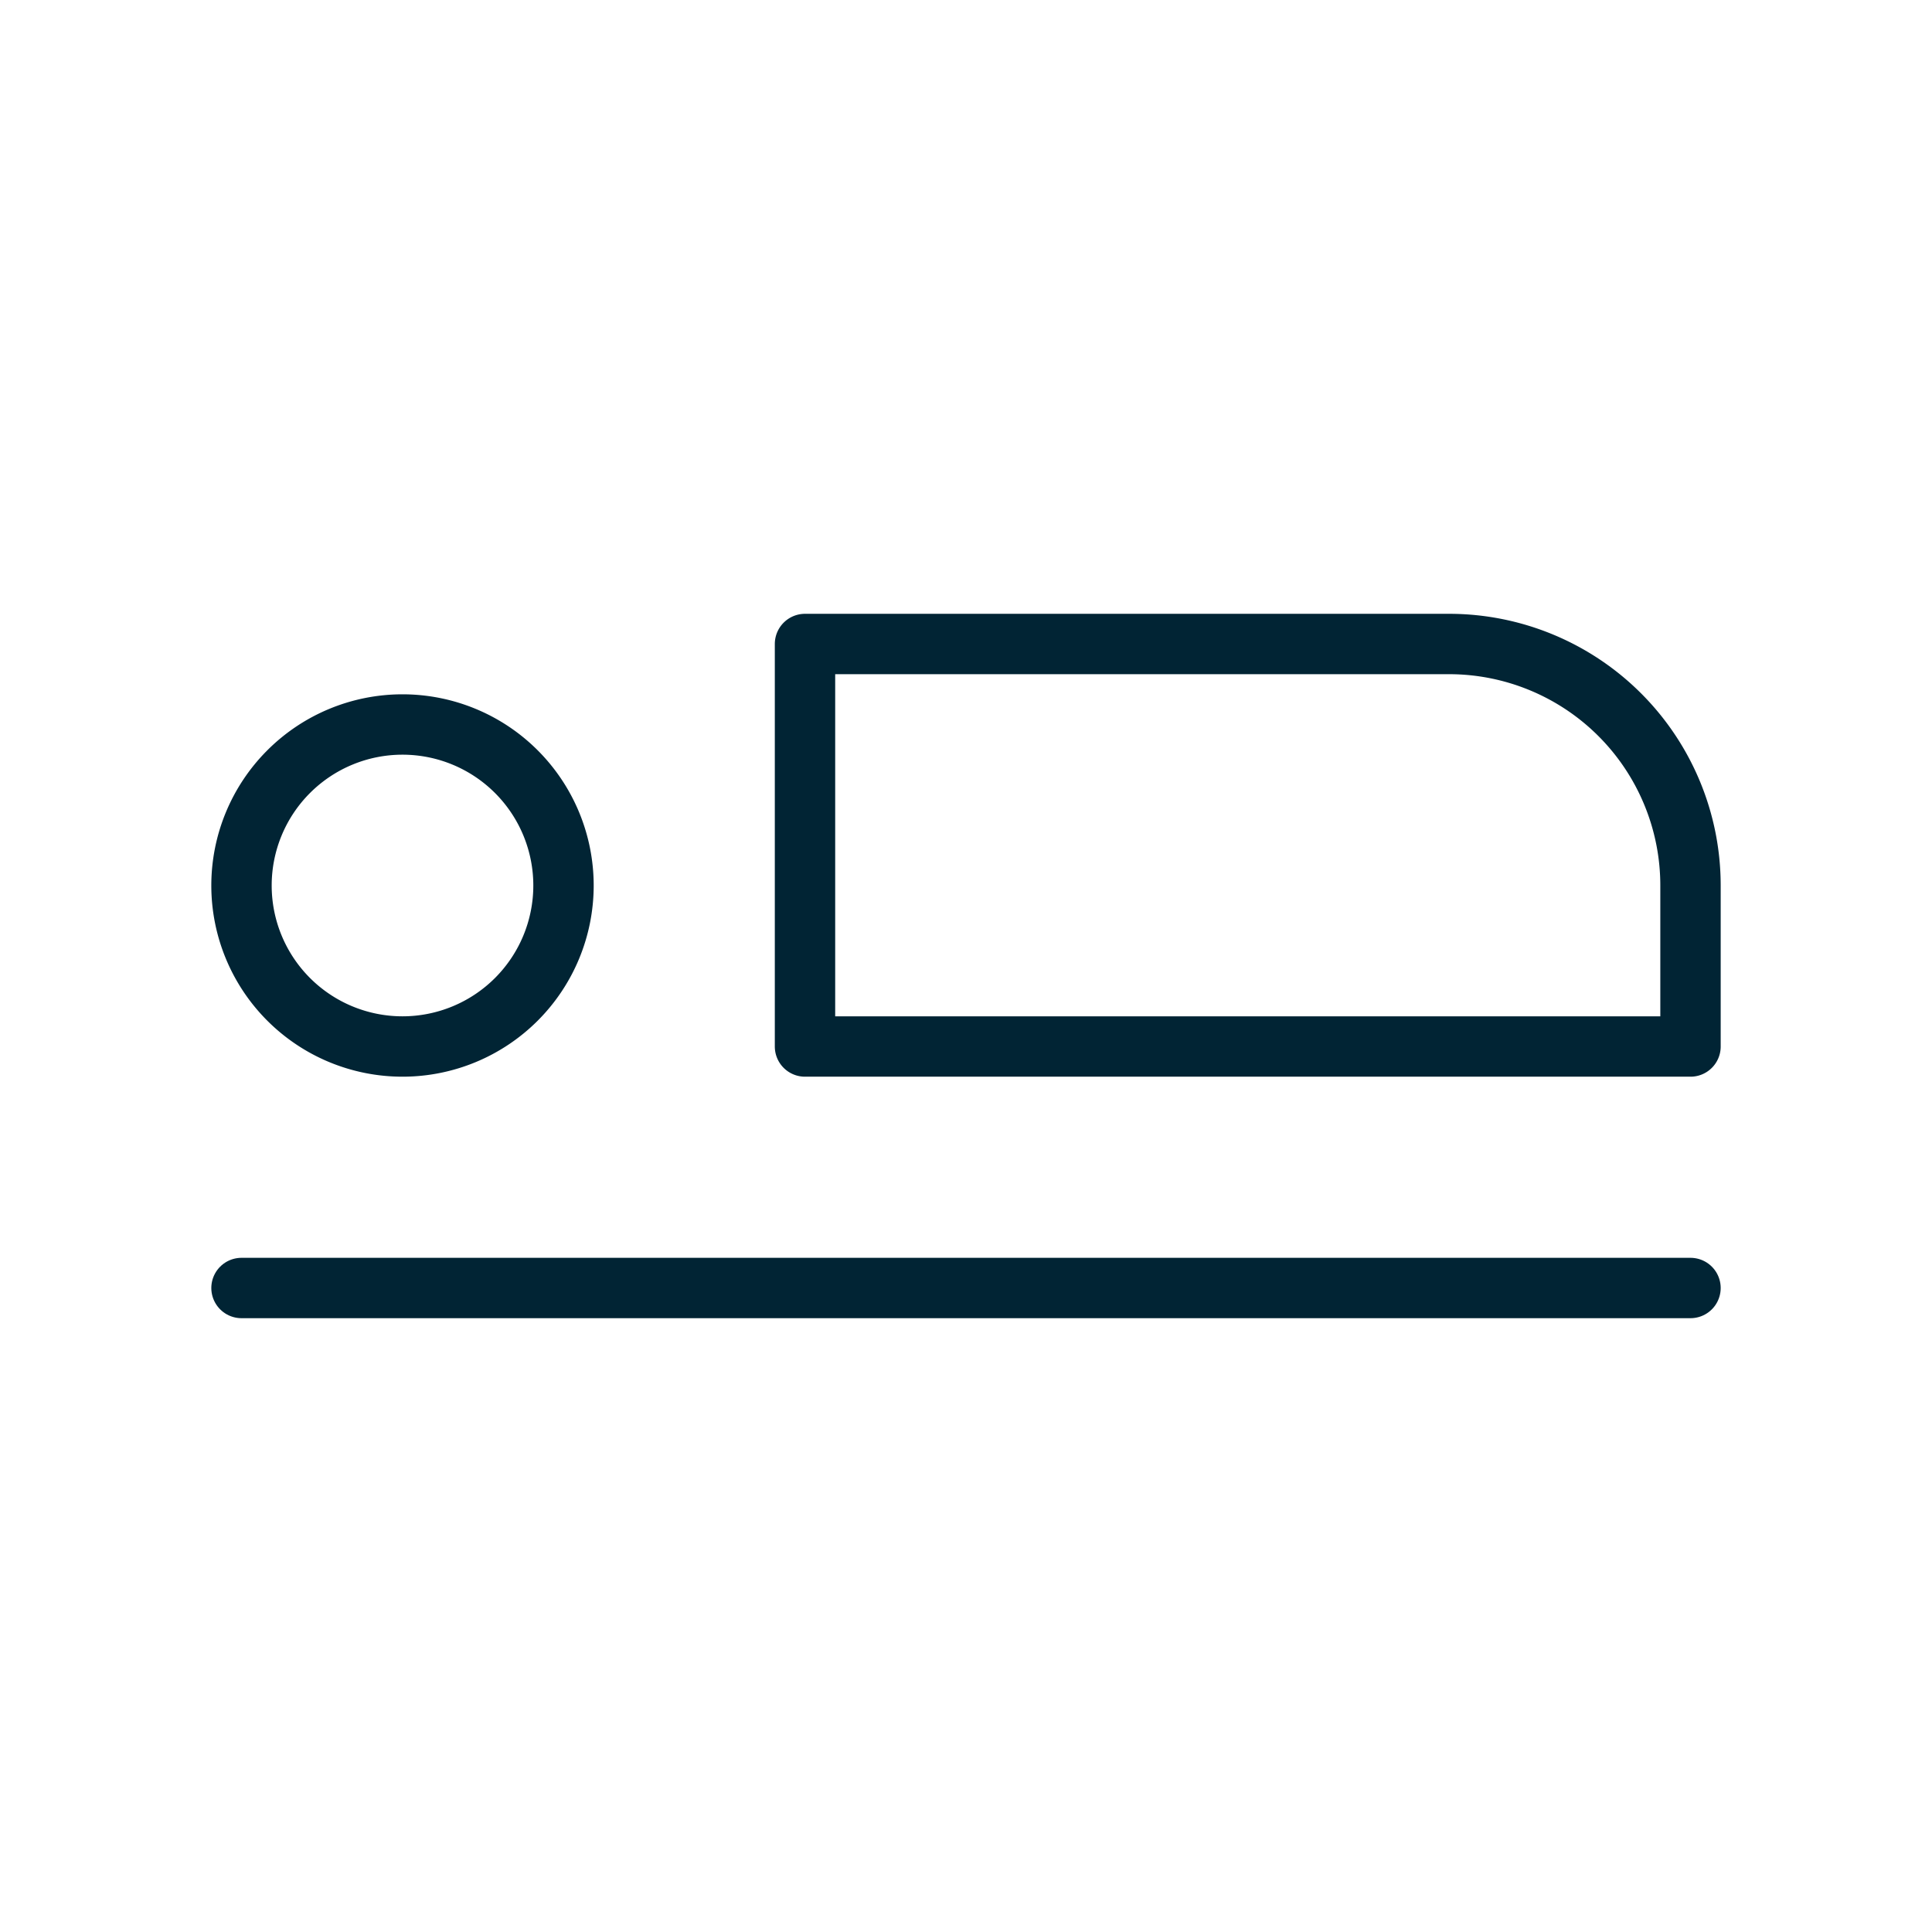
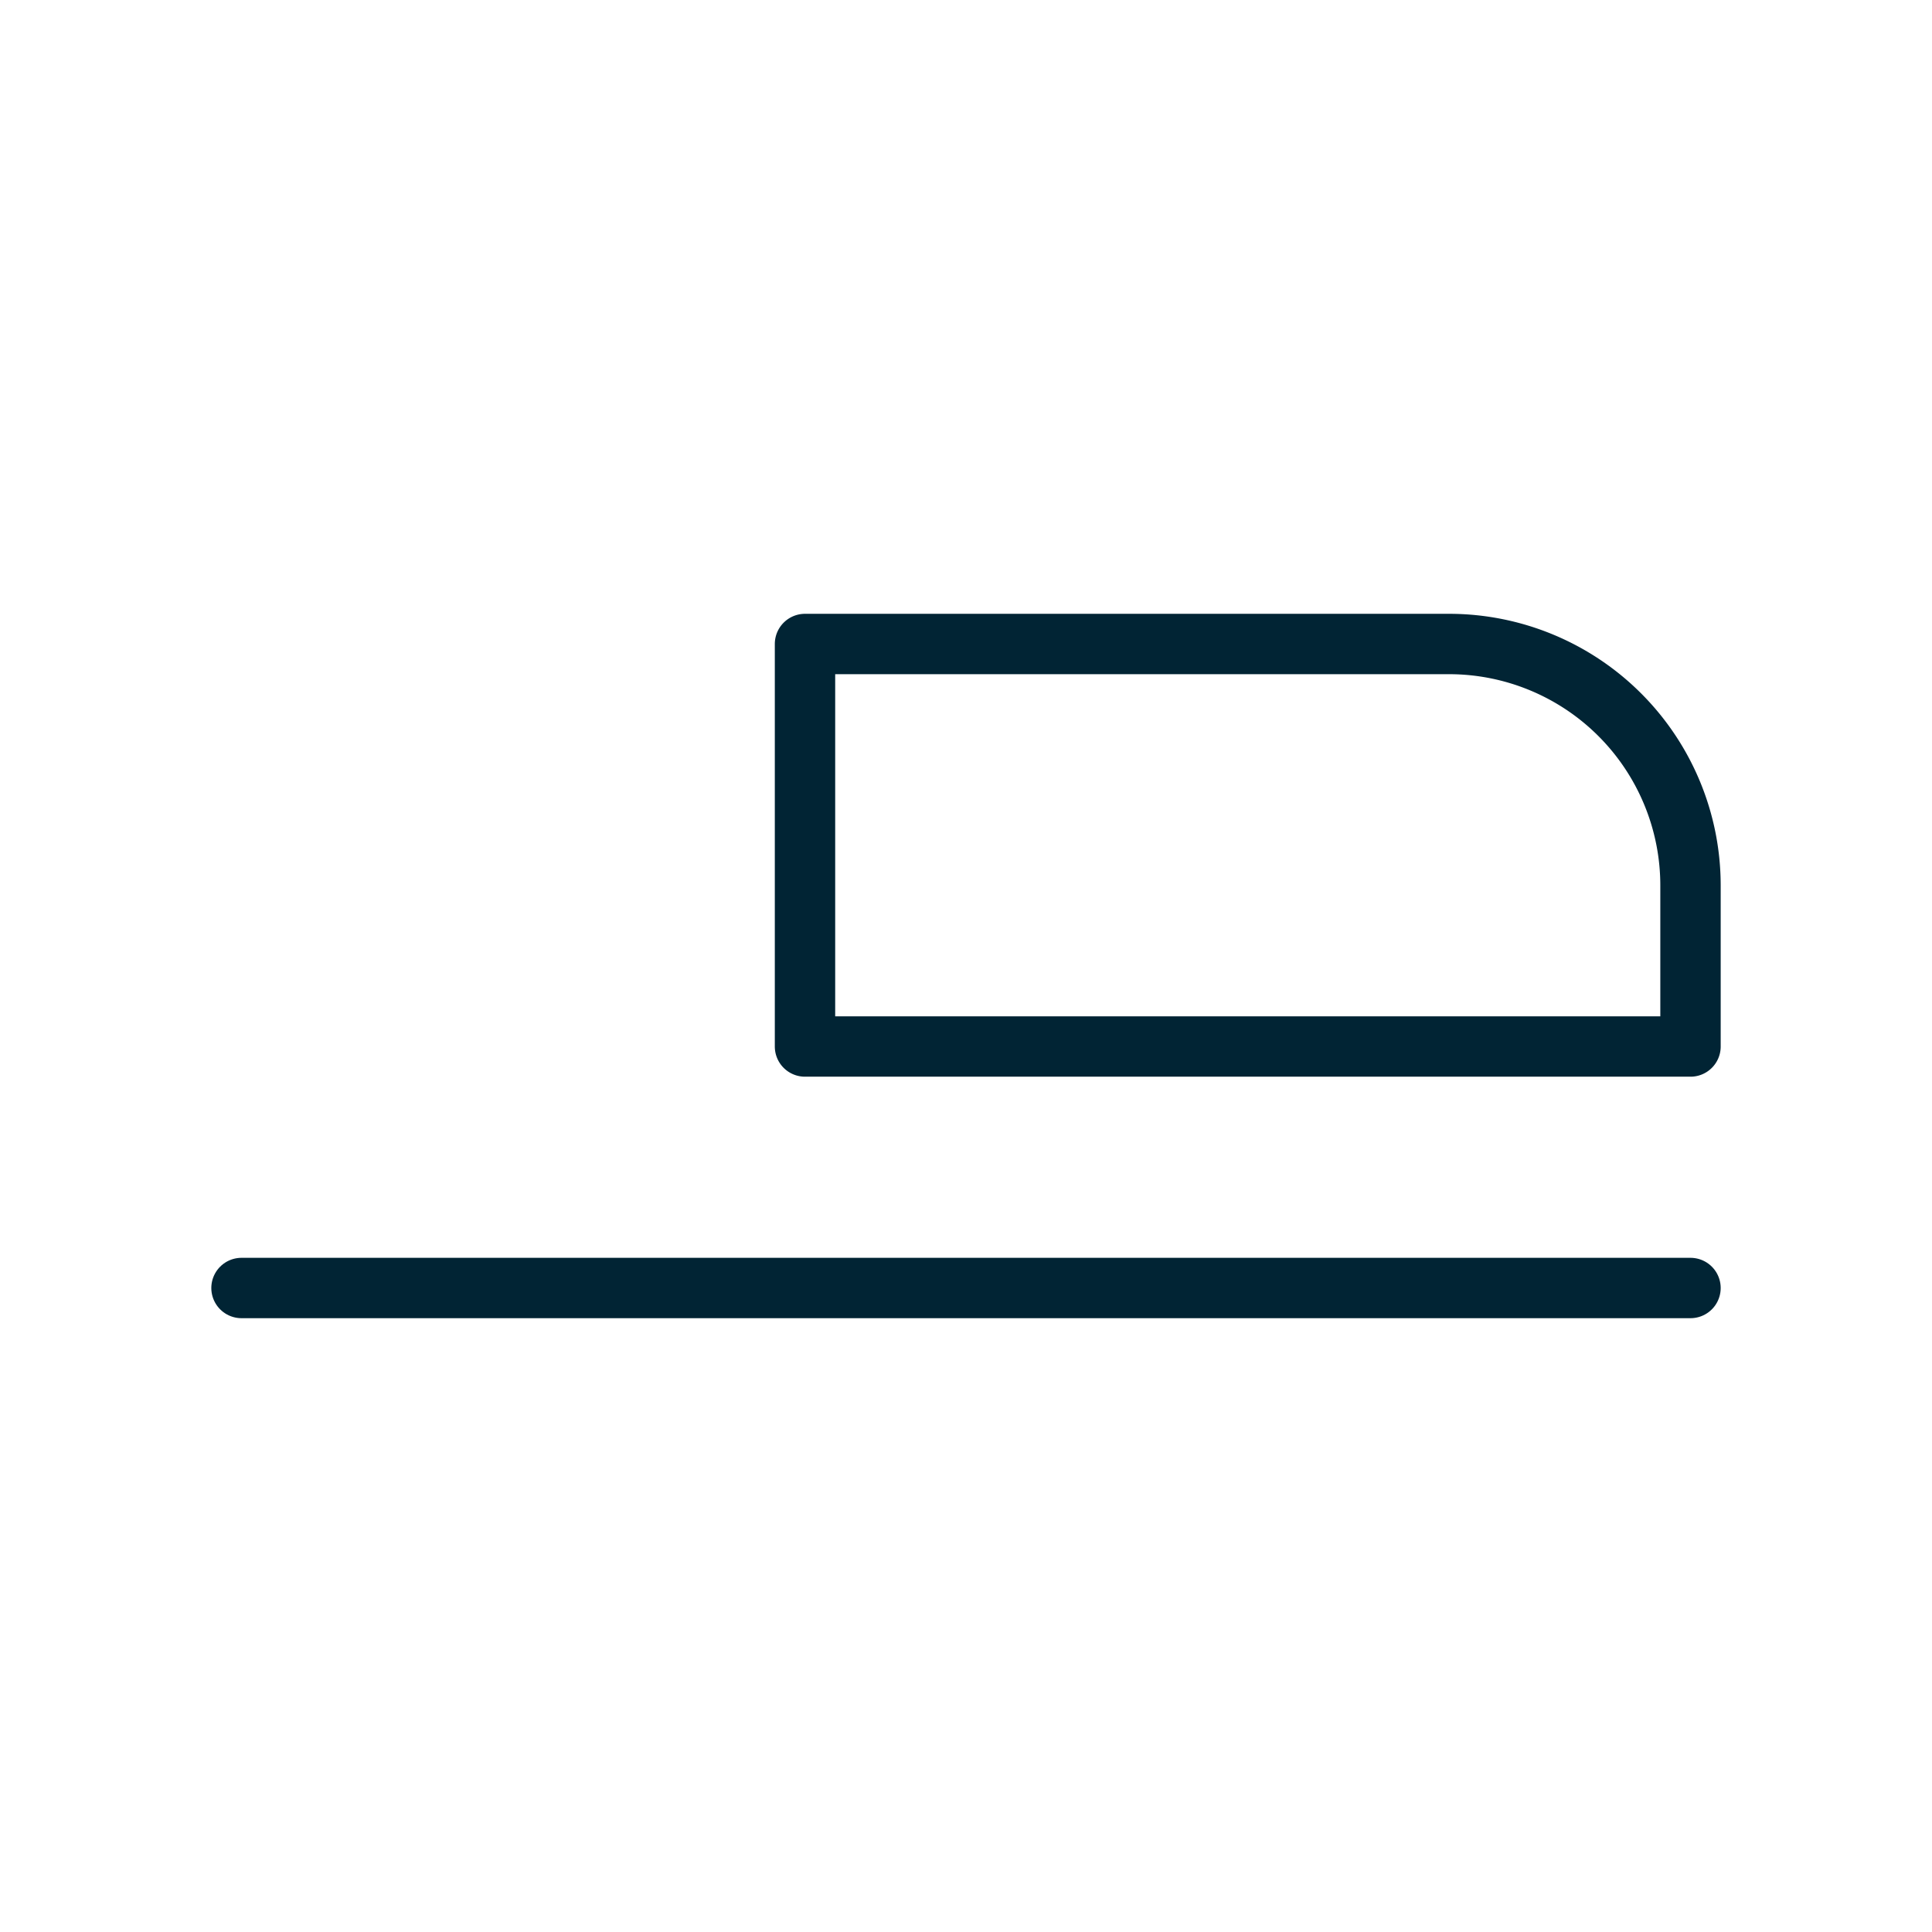
<svg xmlns="http://www.w3.org/2000/svg" viewBox="0 0 24 24" fill="none" stroke="currentColor" stroke-linecap="round" stroke-linejoin="round" width="24" height="24" stroke-width="0.75">
-   <path d="M5 11m-2 0a2 2 0 1 0 4 0a2 2 0 1 0 -4 0" stroke="#012434" fill="none" stroke-width="0.75px" />
  <path d="M10 13h11v-2a3 3 0 0 0 -3 -3h-8v5z" stroke="#012434" fill="none" stroke-width="0.75px" />
  <path d="M3 16h18" stroke="#012434" fill="none" stroke-width="0.75px" />
</svg>